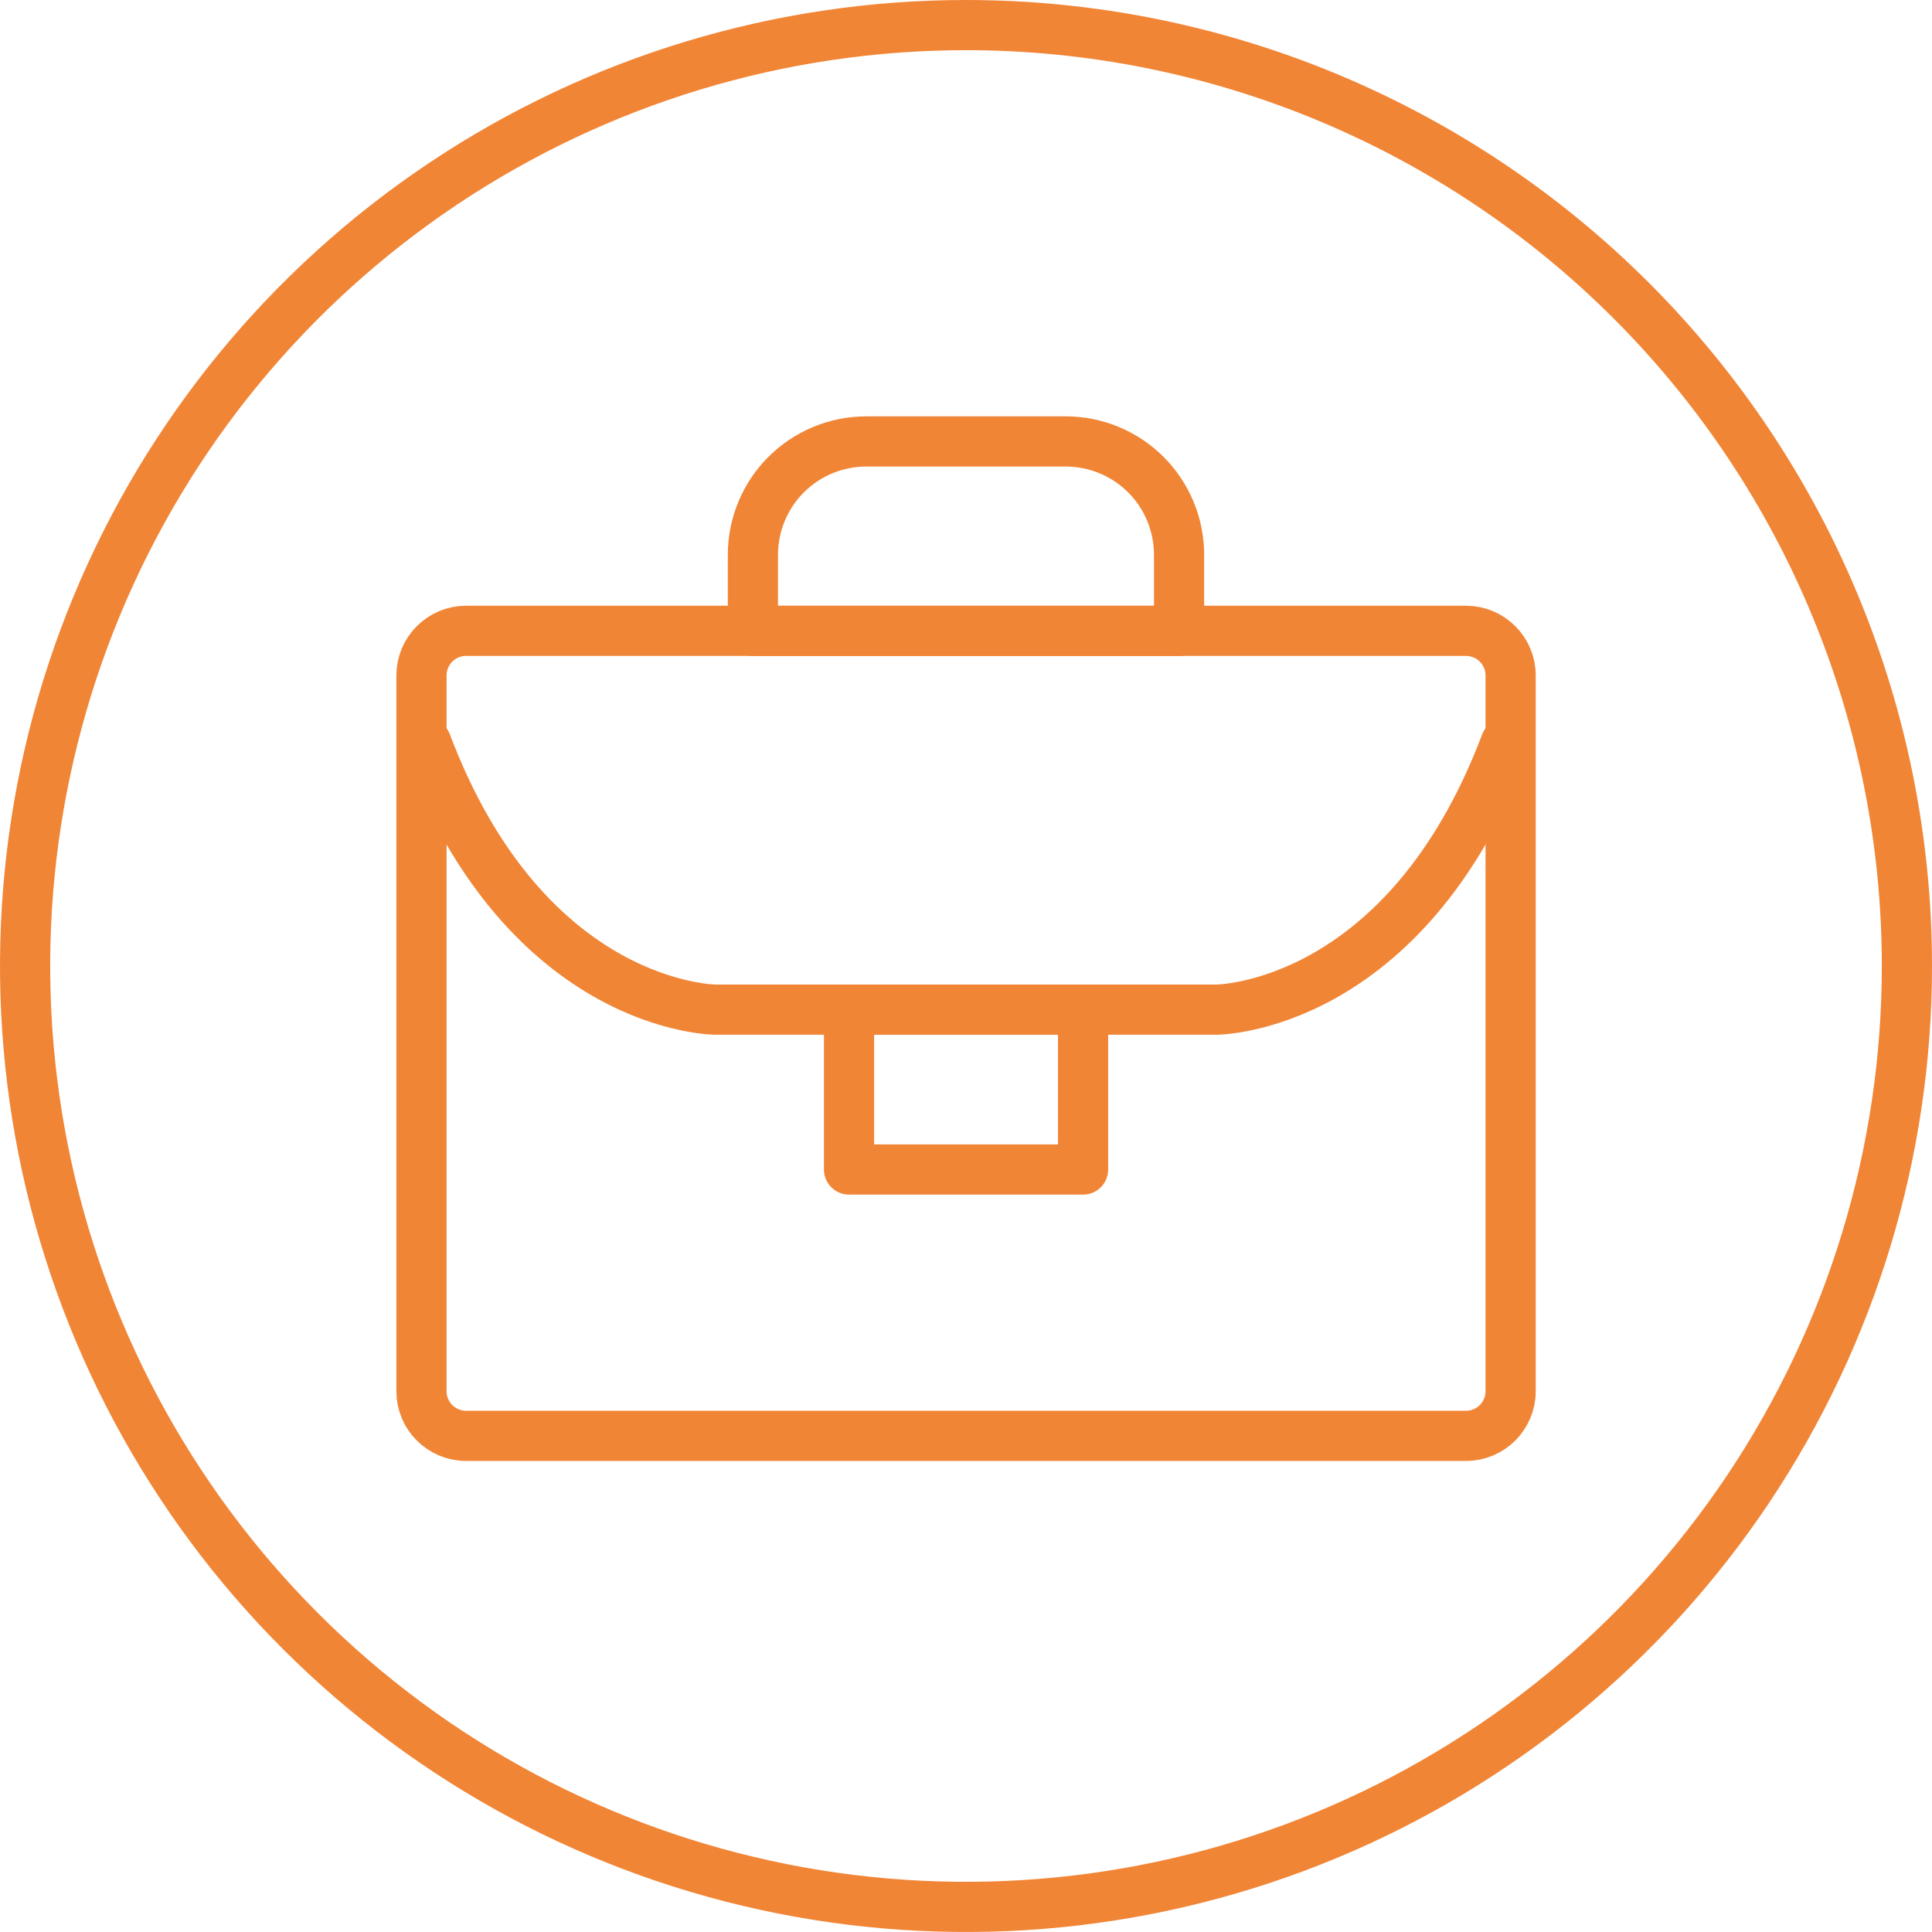
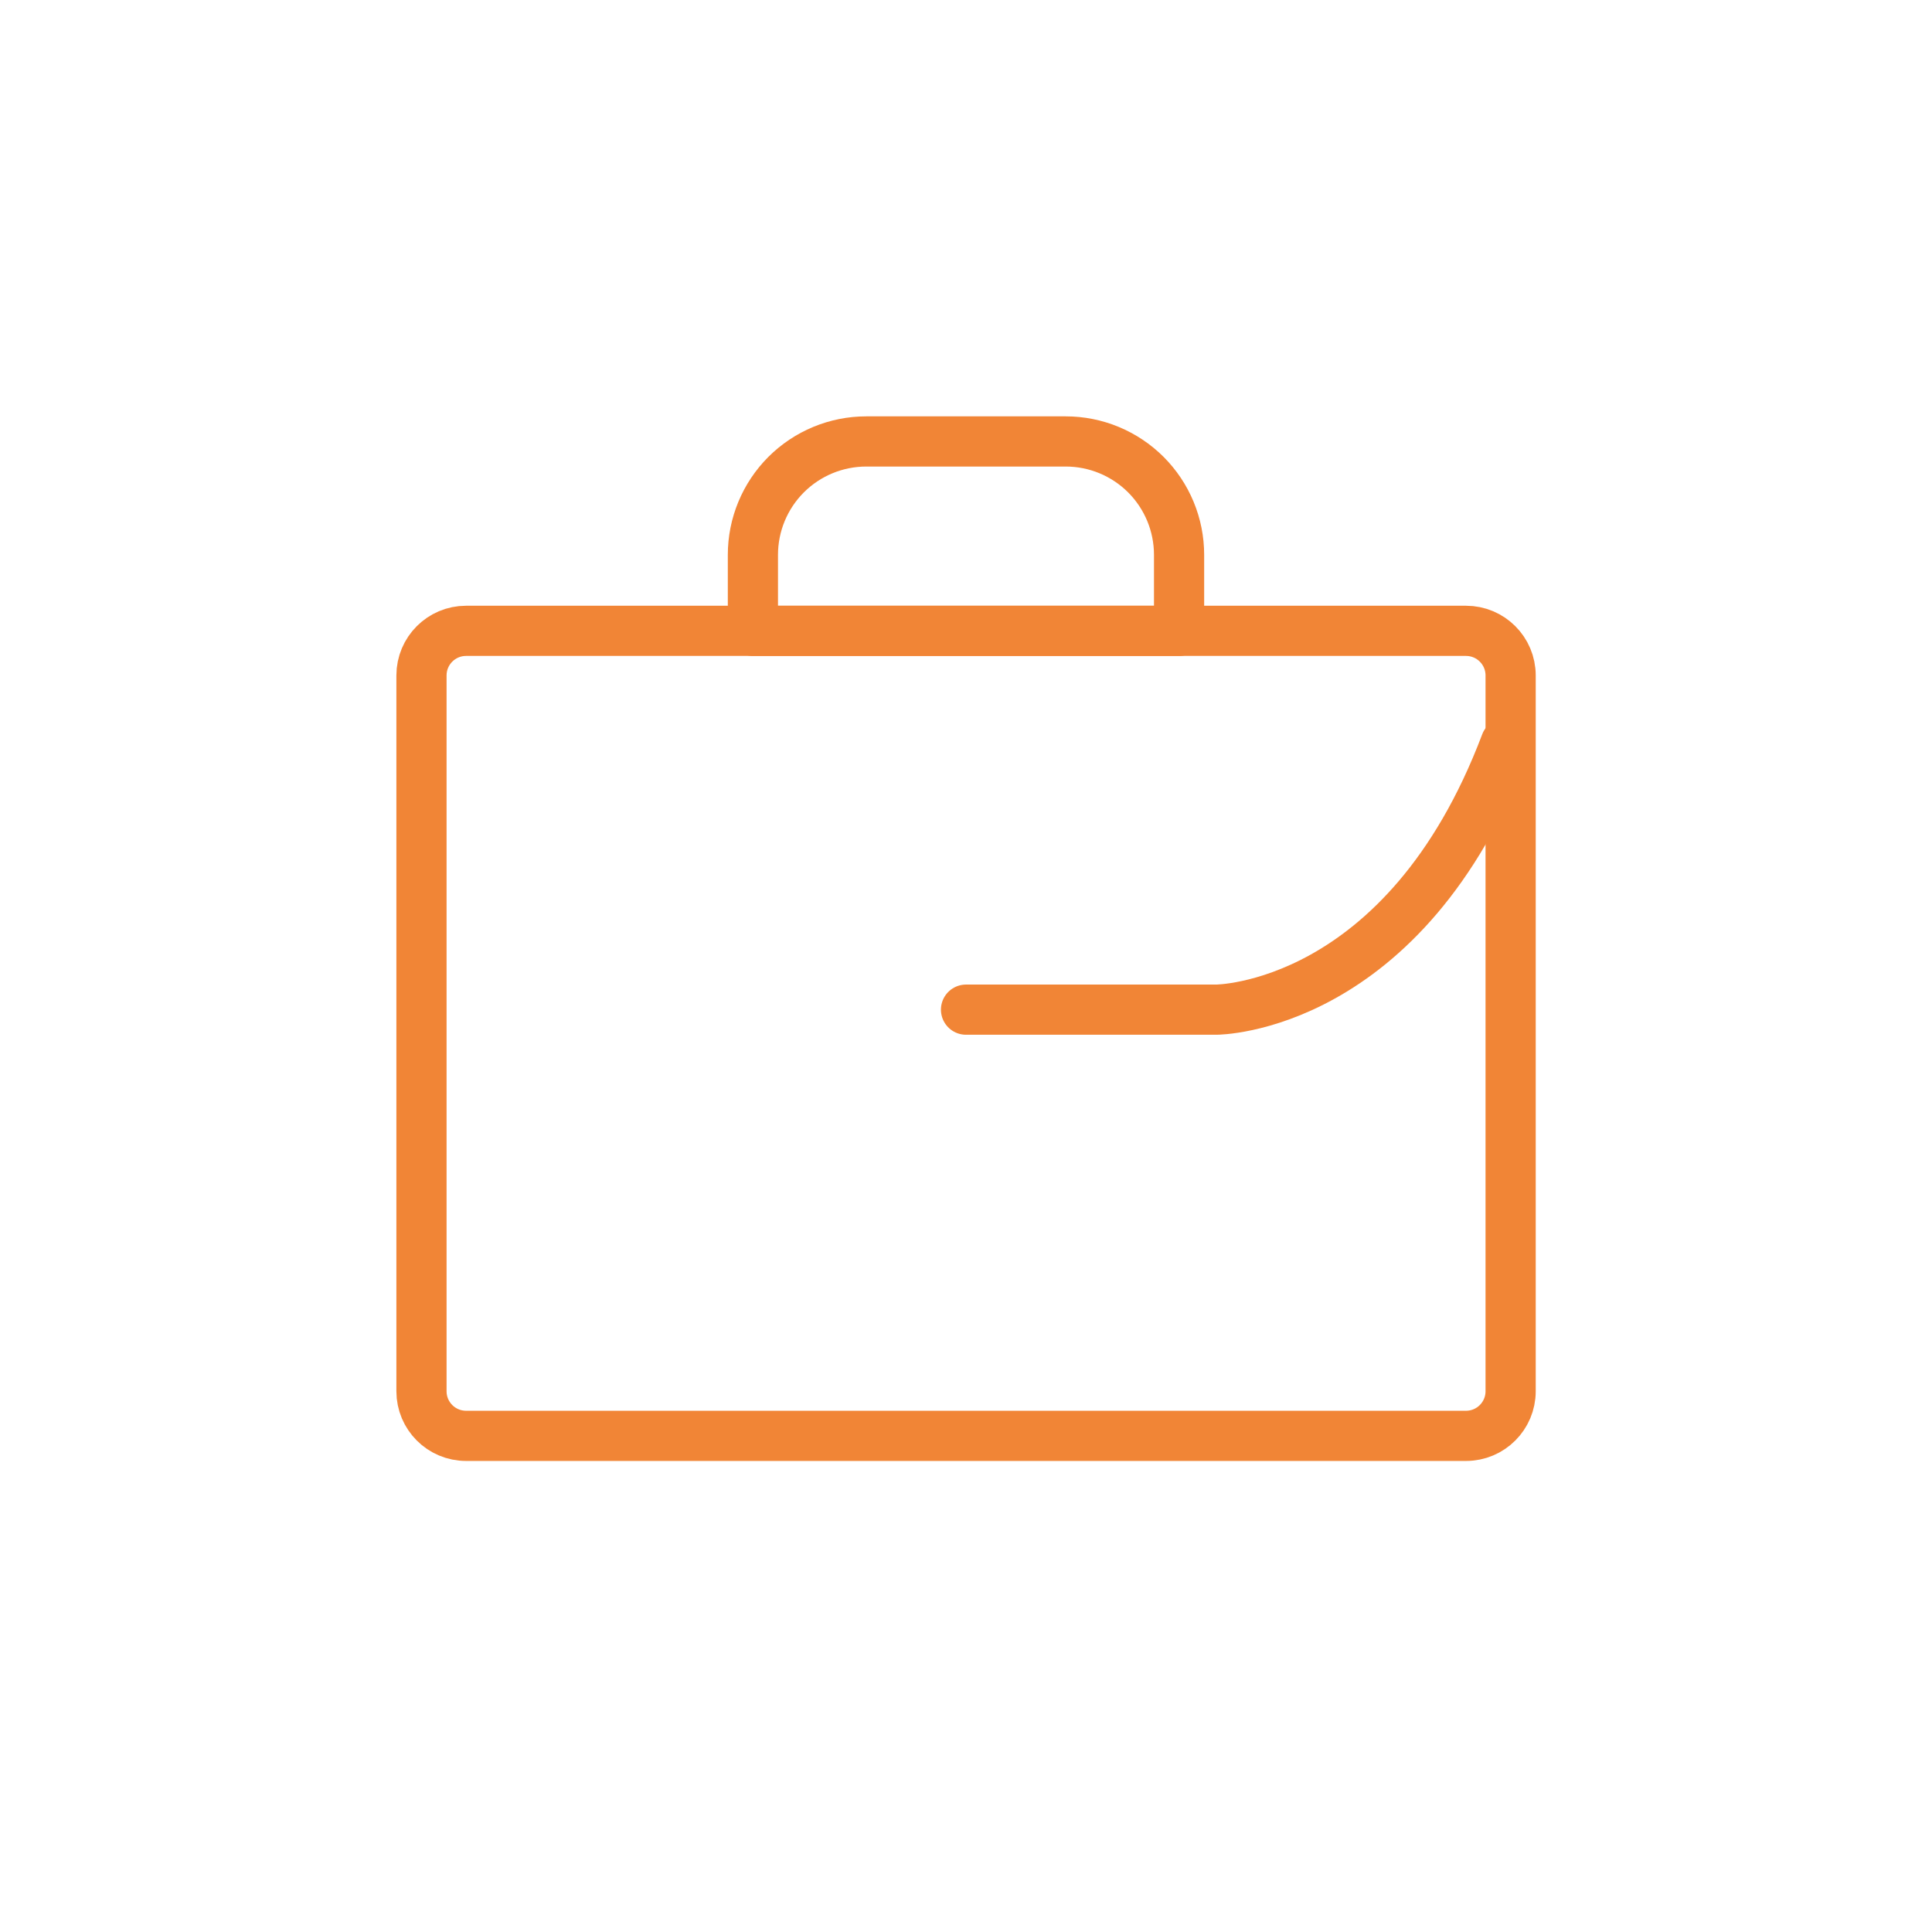
<svg xmlns="http://www.w3.org/2000/svg" width="77" height="77" viewBox="0 0 77 77" fill="none">
  <g id="Career_Icon">
-     <path id="Path 11374" d="M76 38.5C76 45.917 73.801 53.167 69.68 59.334C65.559 65.501 59.703 70.307 52.851 73.145C45.998 75.984 38.458 76.726 31.184 75.279C23.91 73.832 17.228 70.261 11.983 65.016C6.739 59.772 3.168 53.09 1.721 45.816C0.274 38.542 1.016 31.002 3.855 24.149C6.693 17.297 11.499 11.44 17.666 7.32C23.833 3.199 31.083 1 38.5 1C48.446 1 57.984 4.951 65.016 11.983C72.049 19.016 76 28.554 76 38.5Z" stroke="#F18536" stroke-width="2" />
    <path id="Rectangle 3967" d="M58.428 25.142H18.575C17.594 25.142 16.798 25.938 16.798 26.919V55.449C16.798 56.43 17.594 57.226 18.575 57.226H58.428C59.41 57.226 60.206 56.43 60.206 55.449V26.919C60.206 25.938 59.41 25.142 58.428 25.142Z" stroke="#F18536" stroke-width="2" stroke-linecap="round" stroke-linejoin="round" />
    <path id="Path 11375" d="M42.474 17.594H34.525C33.932 17.594 33.344 17.711 32.796 17.938C32.248 18.165 31.75 18.498 31.33 18.917C30.911 19.337 30.578 19.835 30.351 20.383C30.124 20.931 30.007 21.519 30.007 22.112V25.144H46.992V22.112C46.992 21.519 46.875 20.931 46.648 20.383C46.421 19.835 46.088 19.337 45.669 18.917C45.249 18.498 44.751 18.165 44.203 17.938C43.655 17.711 43.067 17.594 42.474 17.594Z" stroke="#F18536" stroke-width="2" stroke-linejoin="round" />
-     <path id="Rectangle 3968" d="M43.166 40.24H33.838V46.611H43.166V40.24Z" stroke="#F18536" stroke-width="2" stroke-linejoin="round" />
-     <path id="Path 11376" d="M38.501 40.24H28.527C28.527 40.24 21.01 40.24 16.993 29.62" stroke="#F18536" stroke-width="2" stroke-linecap="round" stroke-linejoin="round" />
    <path id="Path 11377" d="M38.501 40.24H48.475C48.475 40.24 55.992 40.24 60.009 29.62" stroke="#F18536" stroke-width="2" stroke-linecap="round" stroke-linejoin="round" />
  </g>
</svg>